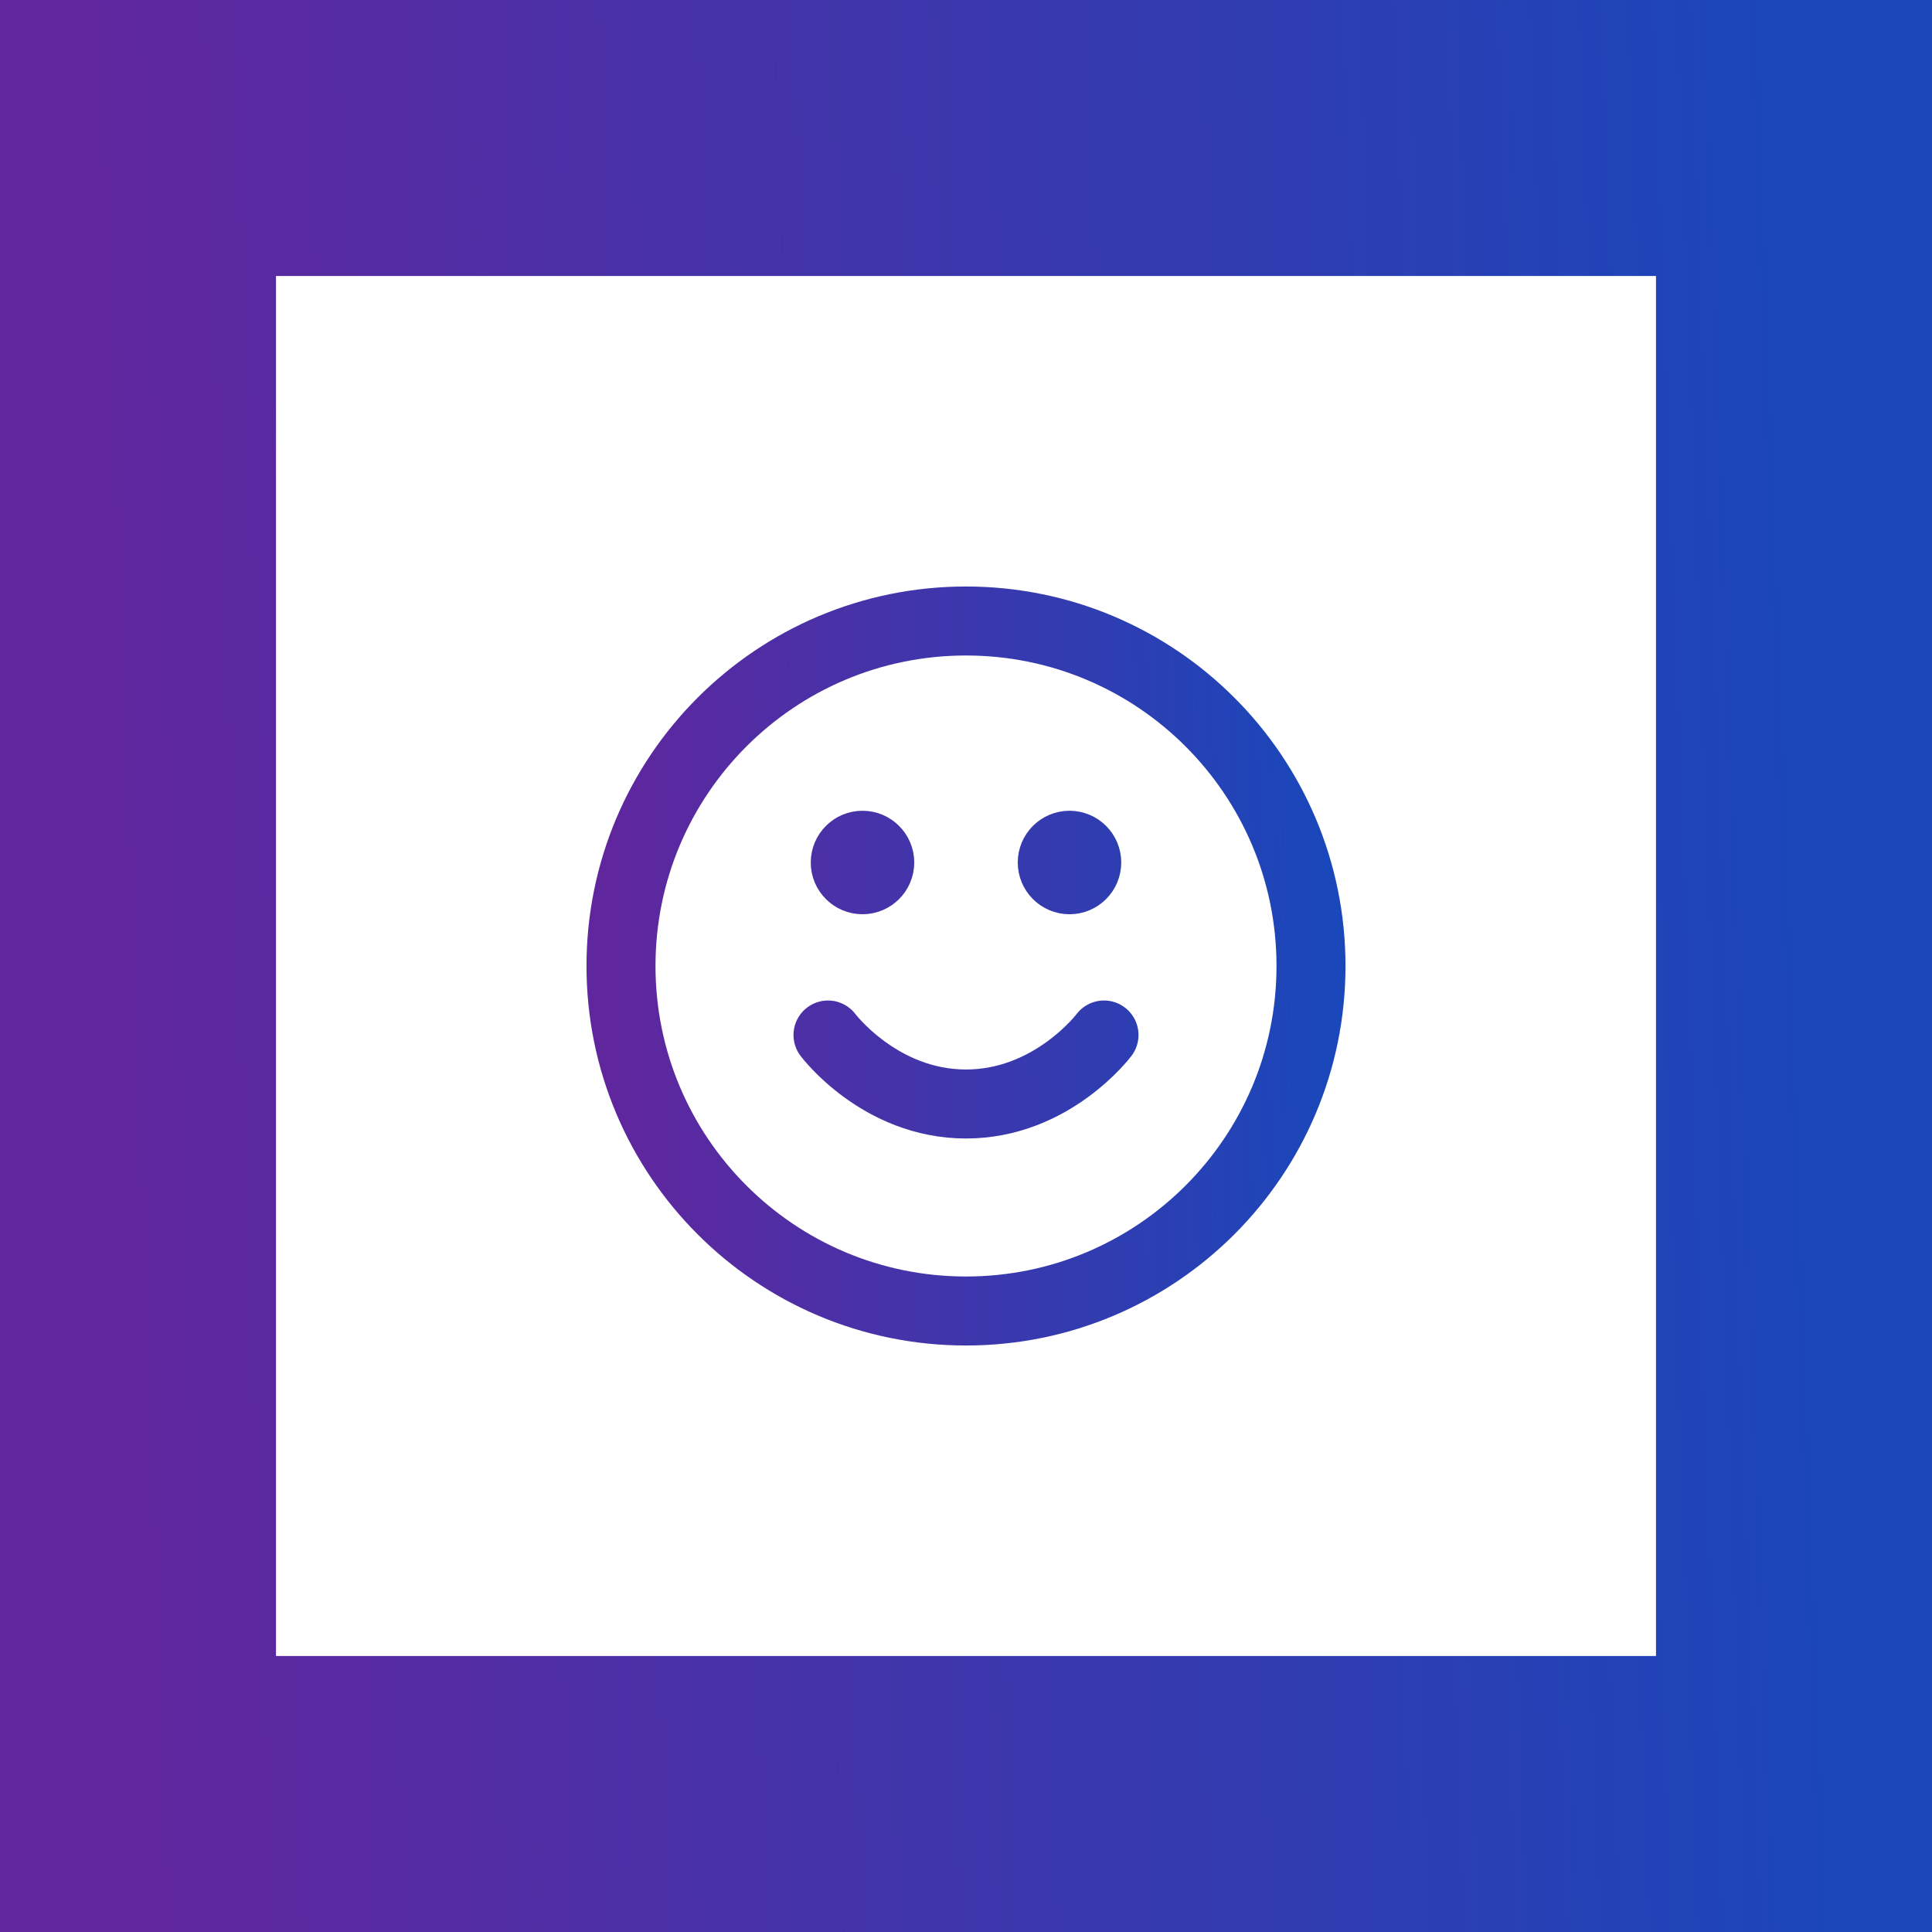
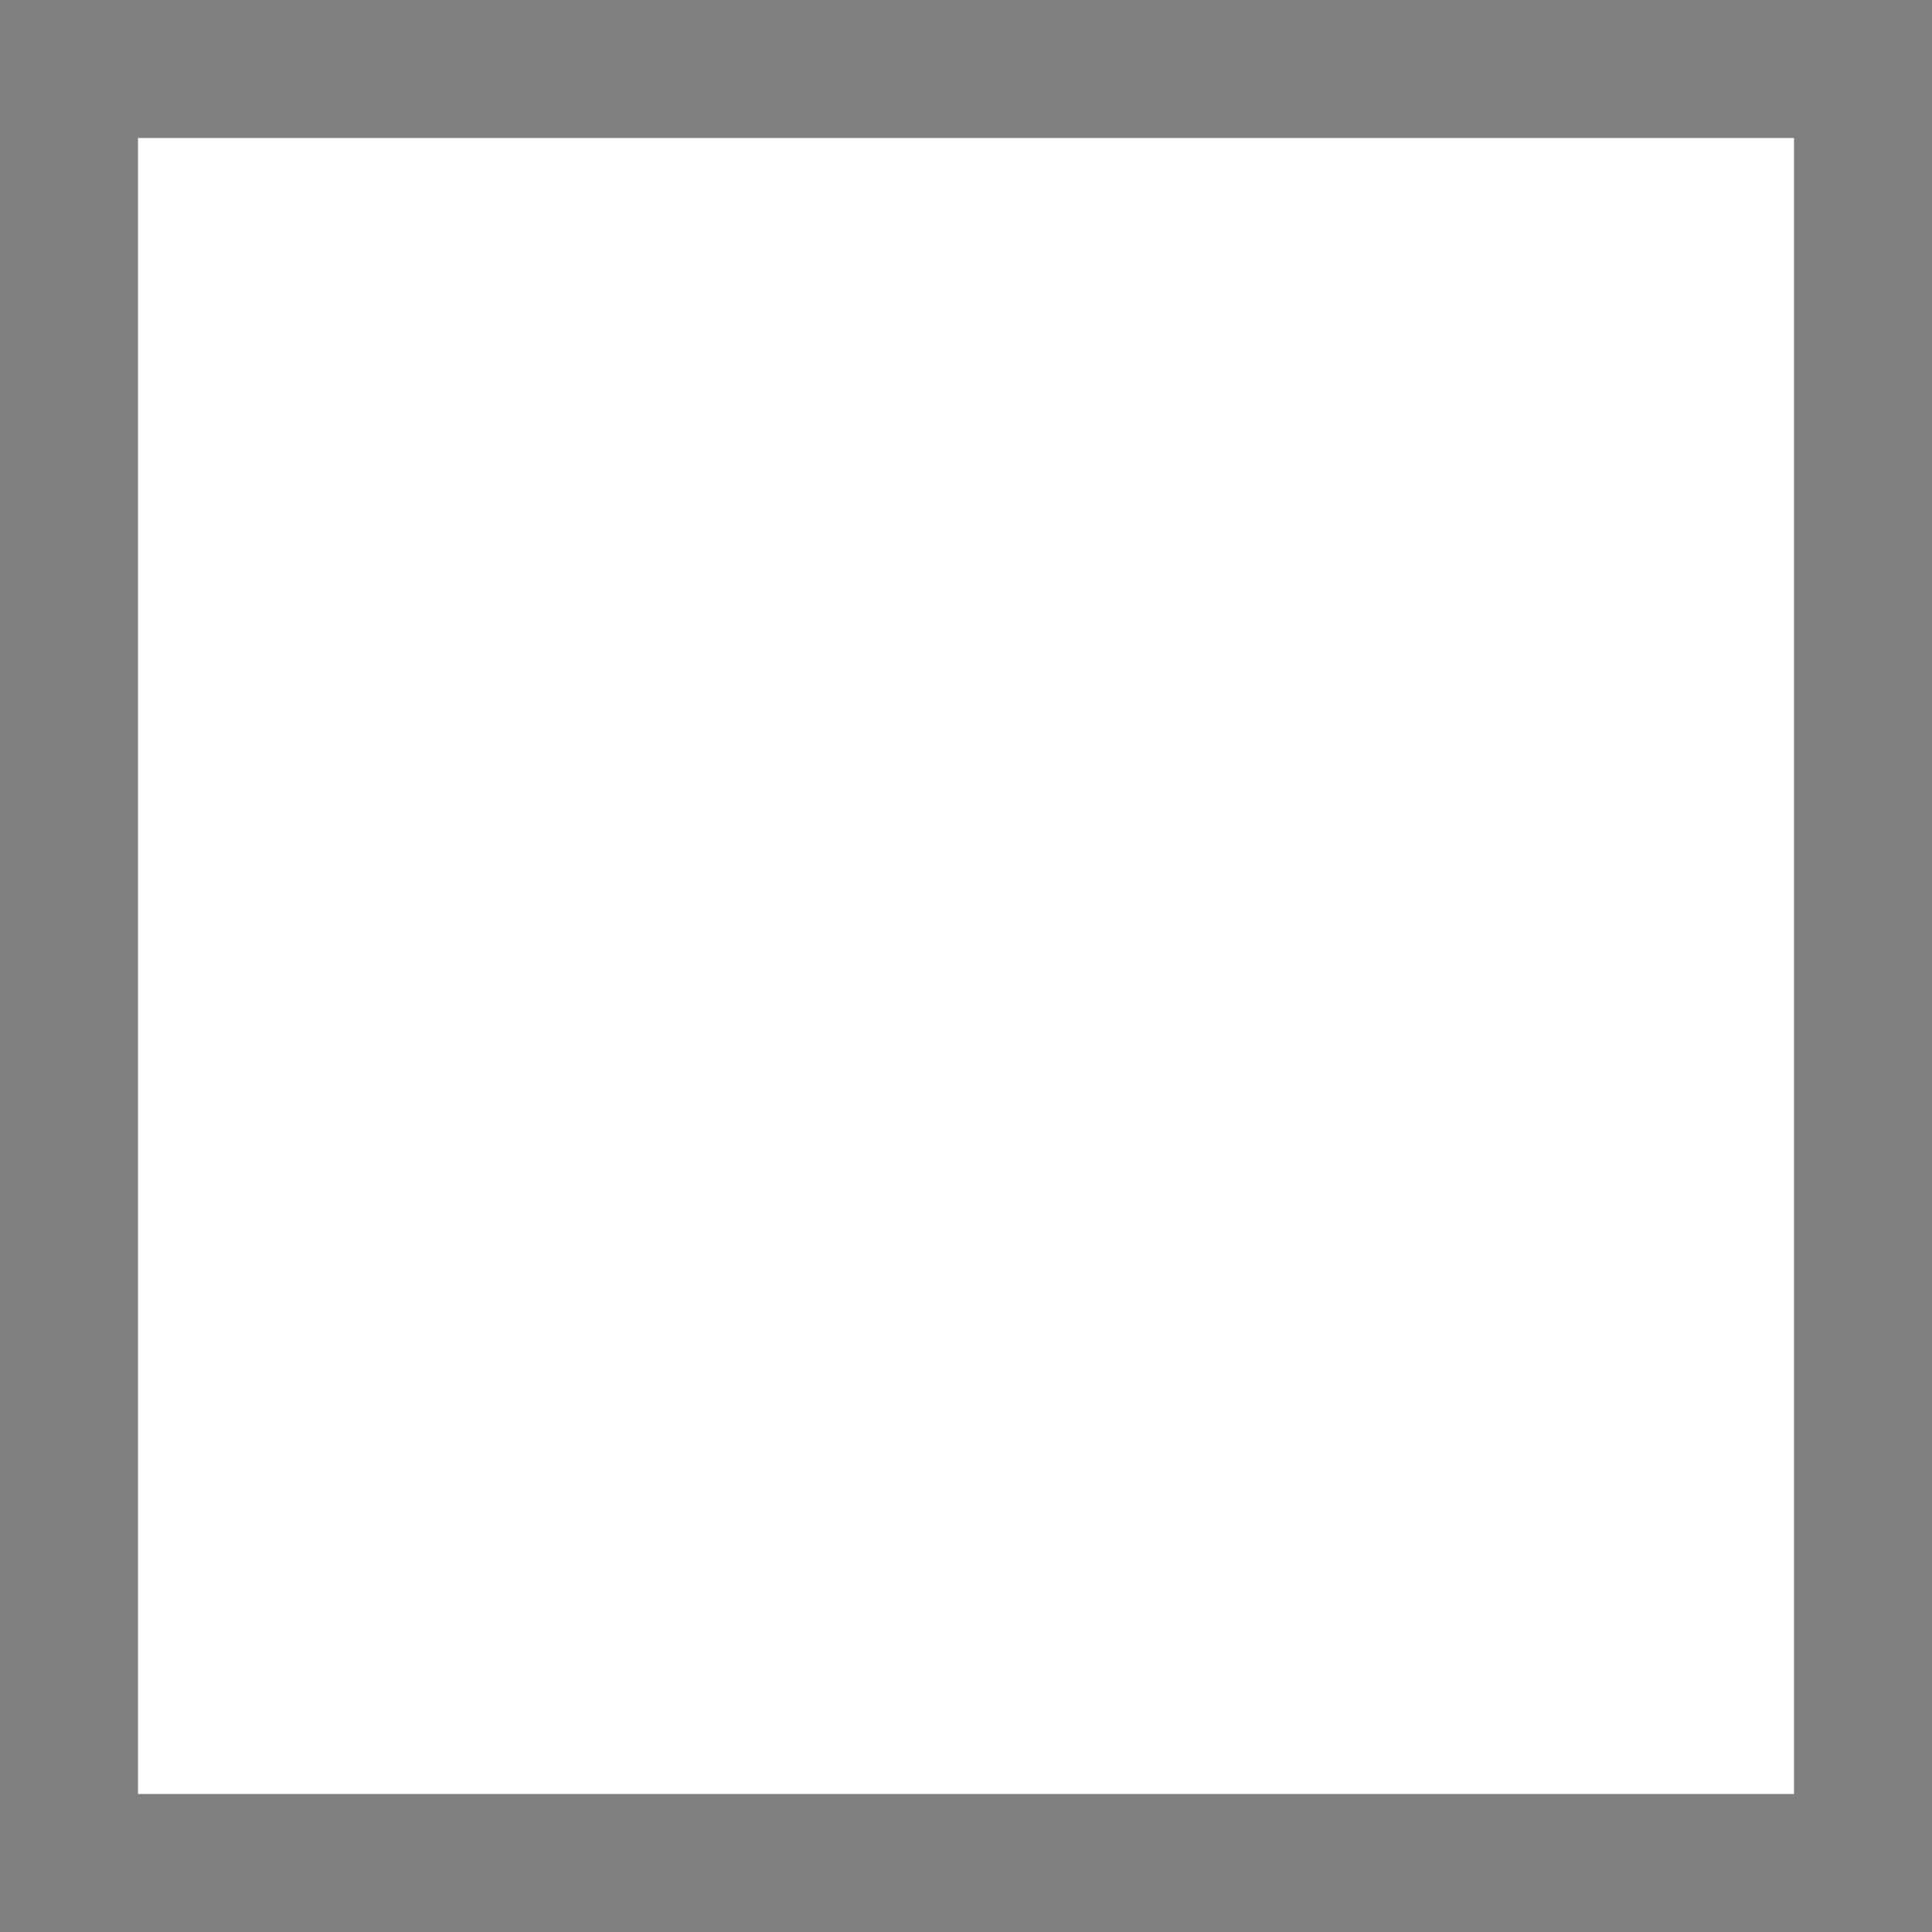
<svg xmlns="http://www.w3.org/2000/svg" width="56" height="56" viewBox="0 0 56 56" fill="none">
  <rect x="0" y="0" width="56" height="56" fill="#808080" stroke="none" />
  <rect x="4" y="4" width="48" height="48" fill="white" />
-   <rect x="4" y="4" width="48" height="48" stroke="url(#paint0_linear_2404_68665)" stroke-width="8" />
-   <path d="M24 30C24 30 25.5 32 28 32C30.5 32 32 30 32 30M31 25H31.01M25 25H25.01M38 28C38 33.523 33.523 38 28 38C22.477 38 18 33.523 18 28C18 22.477 22.477 18 28 18C33.523 18 38 22.477 38 28ZM31.5 25C31.5 25.276 31.276 25.5 31 25.5C30.724 25.5 30.5 25.276 30.5 25C30.5 24.724 30.724 24.5 31 24.5C31.276 24.5 31.5 24.724 31.5 25ZM25.5 25C25.5 25.276 25.276 25.5 25 25.5C24.724 25.5 24.5 25.276 24.5 25C24.5 24.724 24.724 24.5 25 24.5C25.276 24.5 25.5 24.724 25.5 25Z" stroke="url(#paint1_linear_2404_68665)" stroke-width="2" stroke-linecap="round" stroke-linejoin="round" />
  <defs>
    <linearGradient id="paint0_linear_2404_68665" x1="4" y1="48.949" x2="53.423" y2="47.147" gradientUnits="userSpaceOnUse">
      <stop stop-color="#60269E" />
      <stop offset="1" stop-color="#1A47BA" />
    </linearGradient>
    <linearGradient id="paint1_linear_2404_68665" x1="18" y1="36.729" x2="38.593" y2="35.978" gradientUnits="userSpaceOnUse">
      <stop stop-color="#60269E" />
      <stop offset="1" stop-color="#1A47BA" />
    </linearGradient>
  </defs>
</svg>